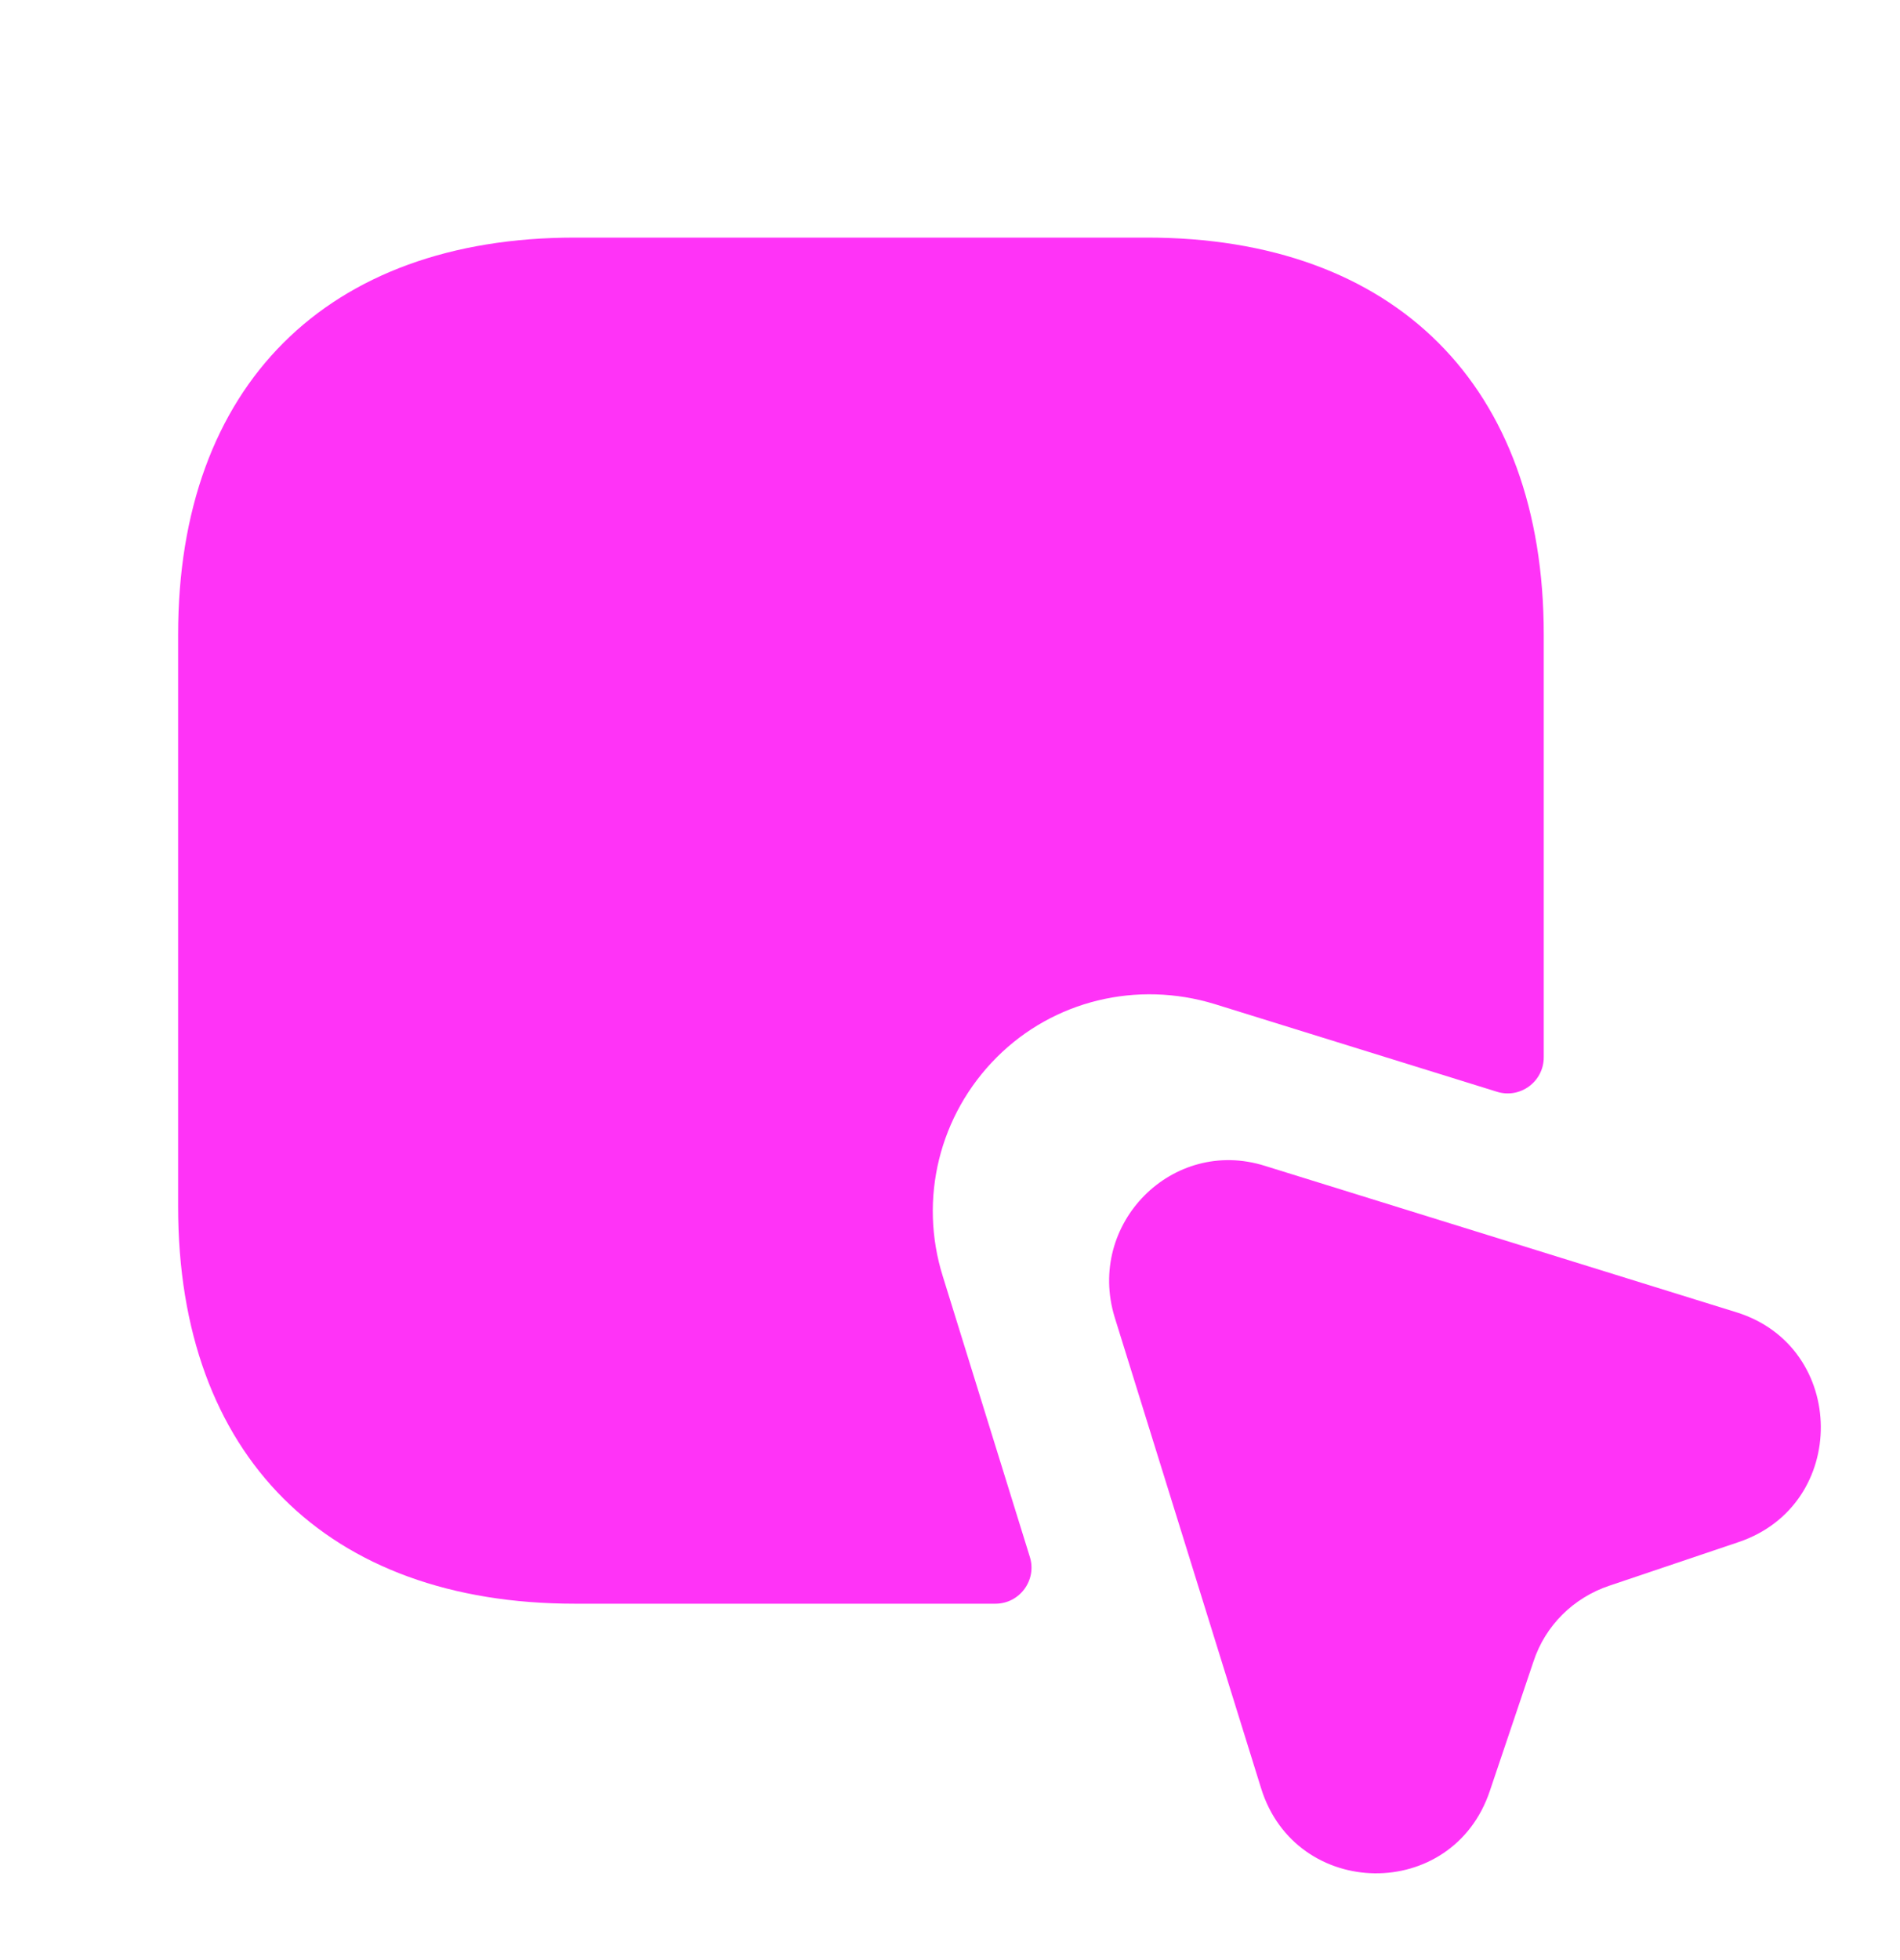
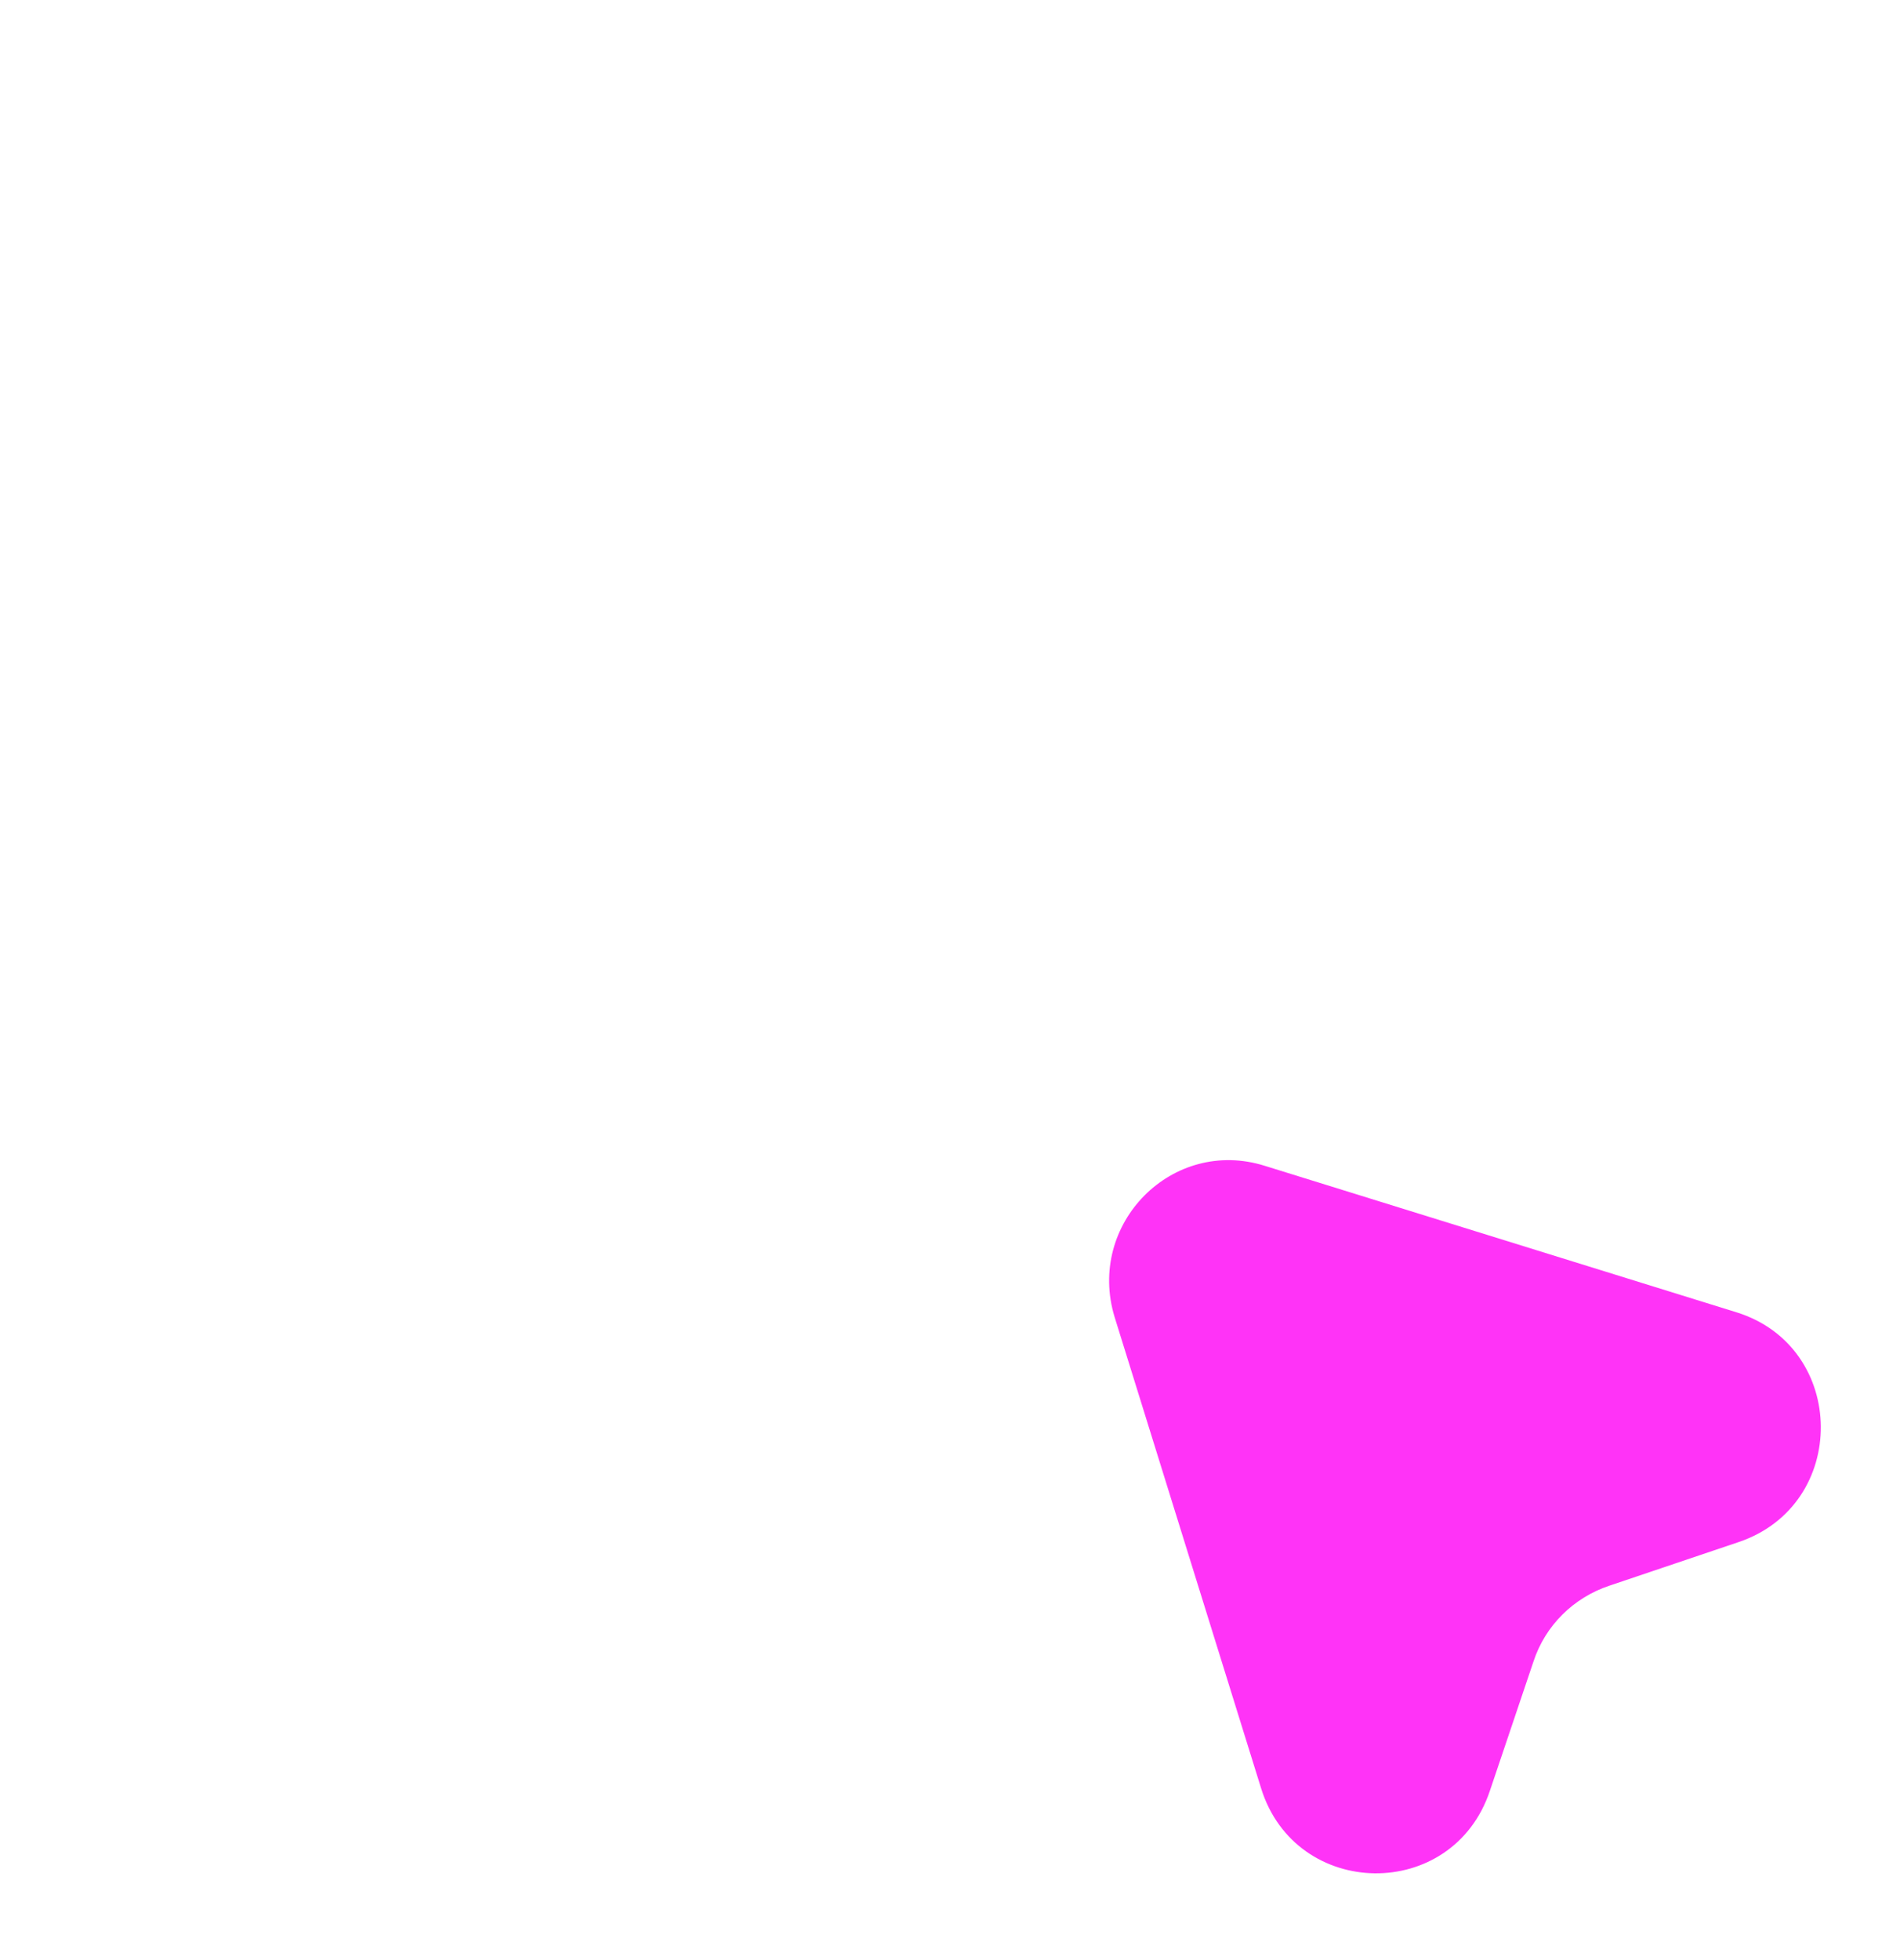
<svg xmlns="http://www.w3.org/2000/svg" width="32" height="33" viewBox="0 0 32 33" fill="none">
-   <path d="M26 10.682V17.8C26 18.212 25.601 18.502 25.213 18.381L20.456 16.904C19.148 16.505 17.744 16.844 16.788 17.8C15.819 18.768 15.468 20.185 15.88 21.492L17.345 26.213C17.466 26.601 17.175 27 16.764 27H9.682C5.506 27 3 24.506 3 20.318V10.682C3 6.494 5.506 4 9.682 4H19.318C23.494 4 26 6.494 26 10.682Z" fill="#FF33F7" />
  <path d="M29.28 25.963L27.107 26.696C26.506 26.896 26.026 27.363 25.826 27.976L25.093 30.149C24.466 32.029 21.826 31.989 21.24 30.109L18.773 22.176C18.293 20.603 19.747 19.136 21.306 19.629L29.253 22.096C31.12 22.683 31.146 25.336 29.28 25.963Z" fill="#FF33F7" />
</svg>